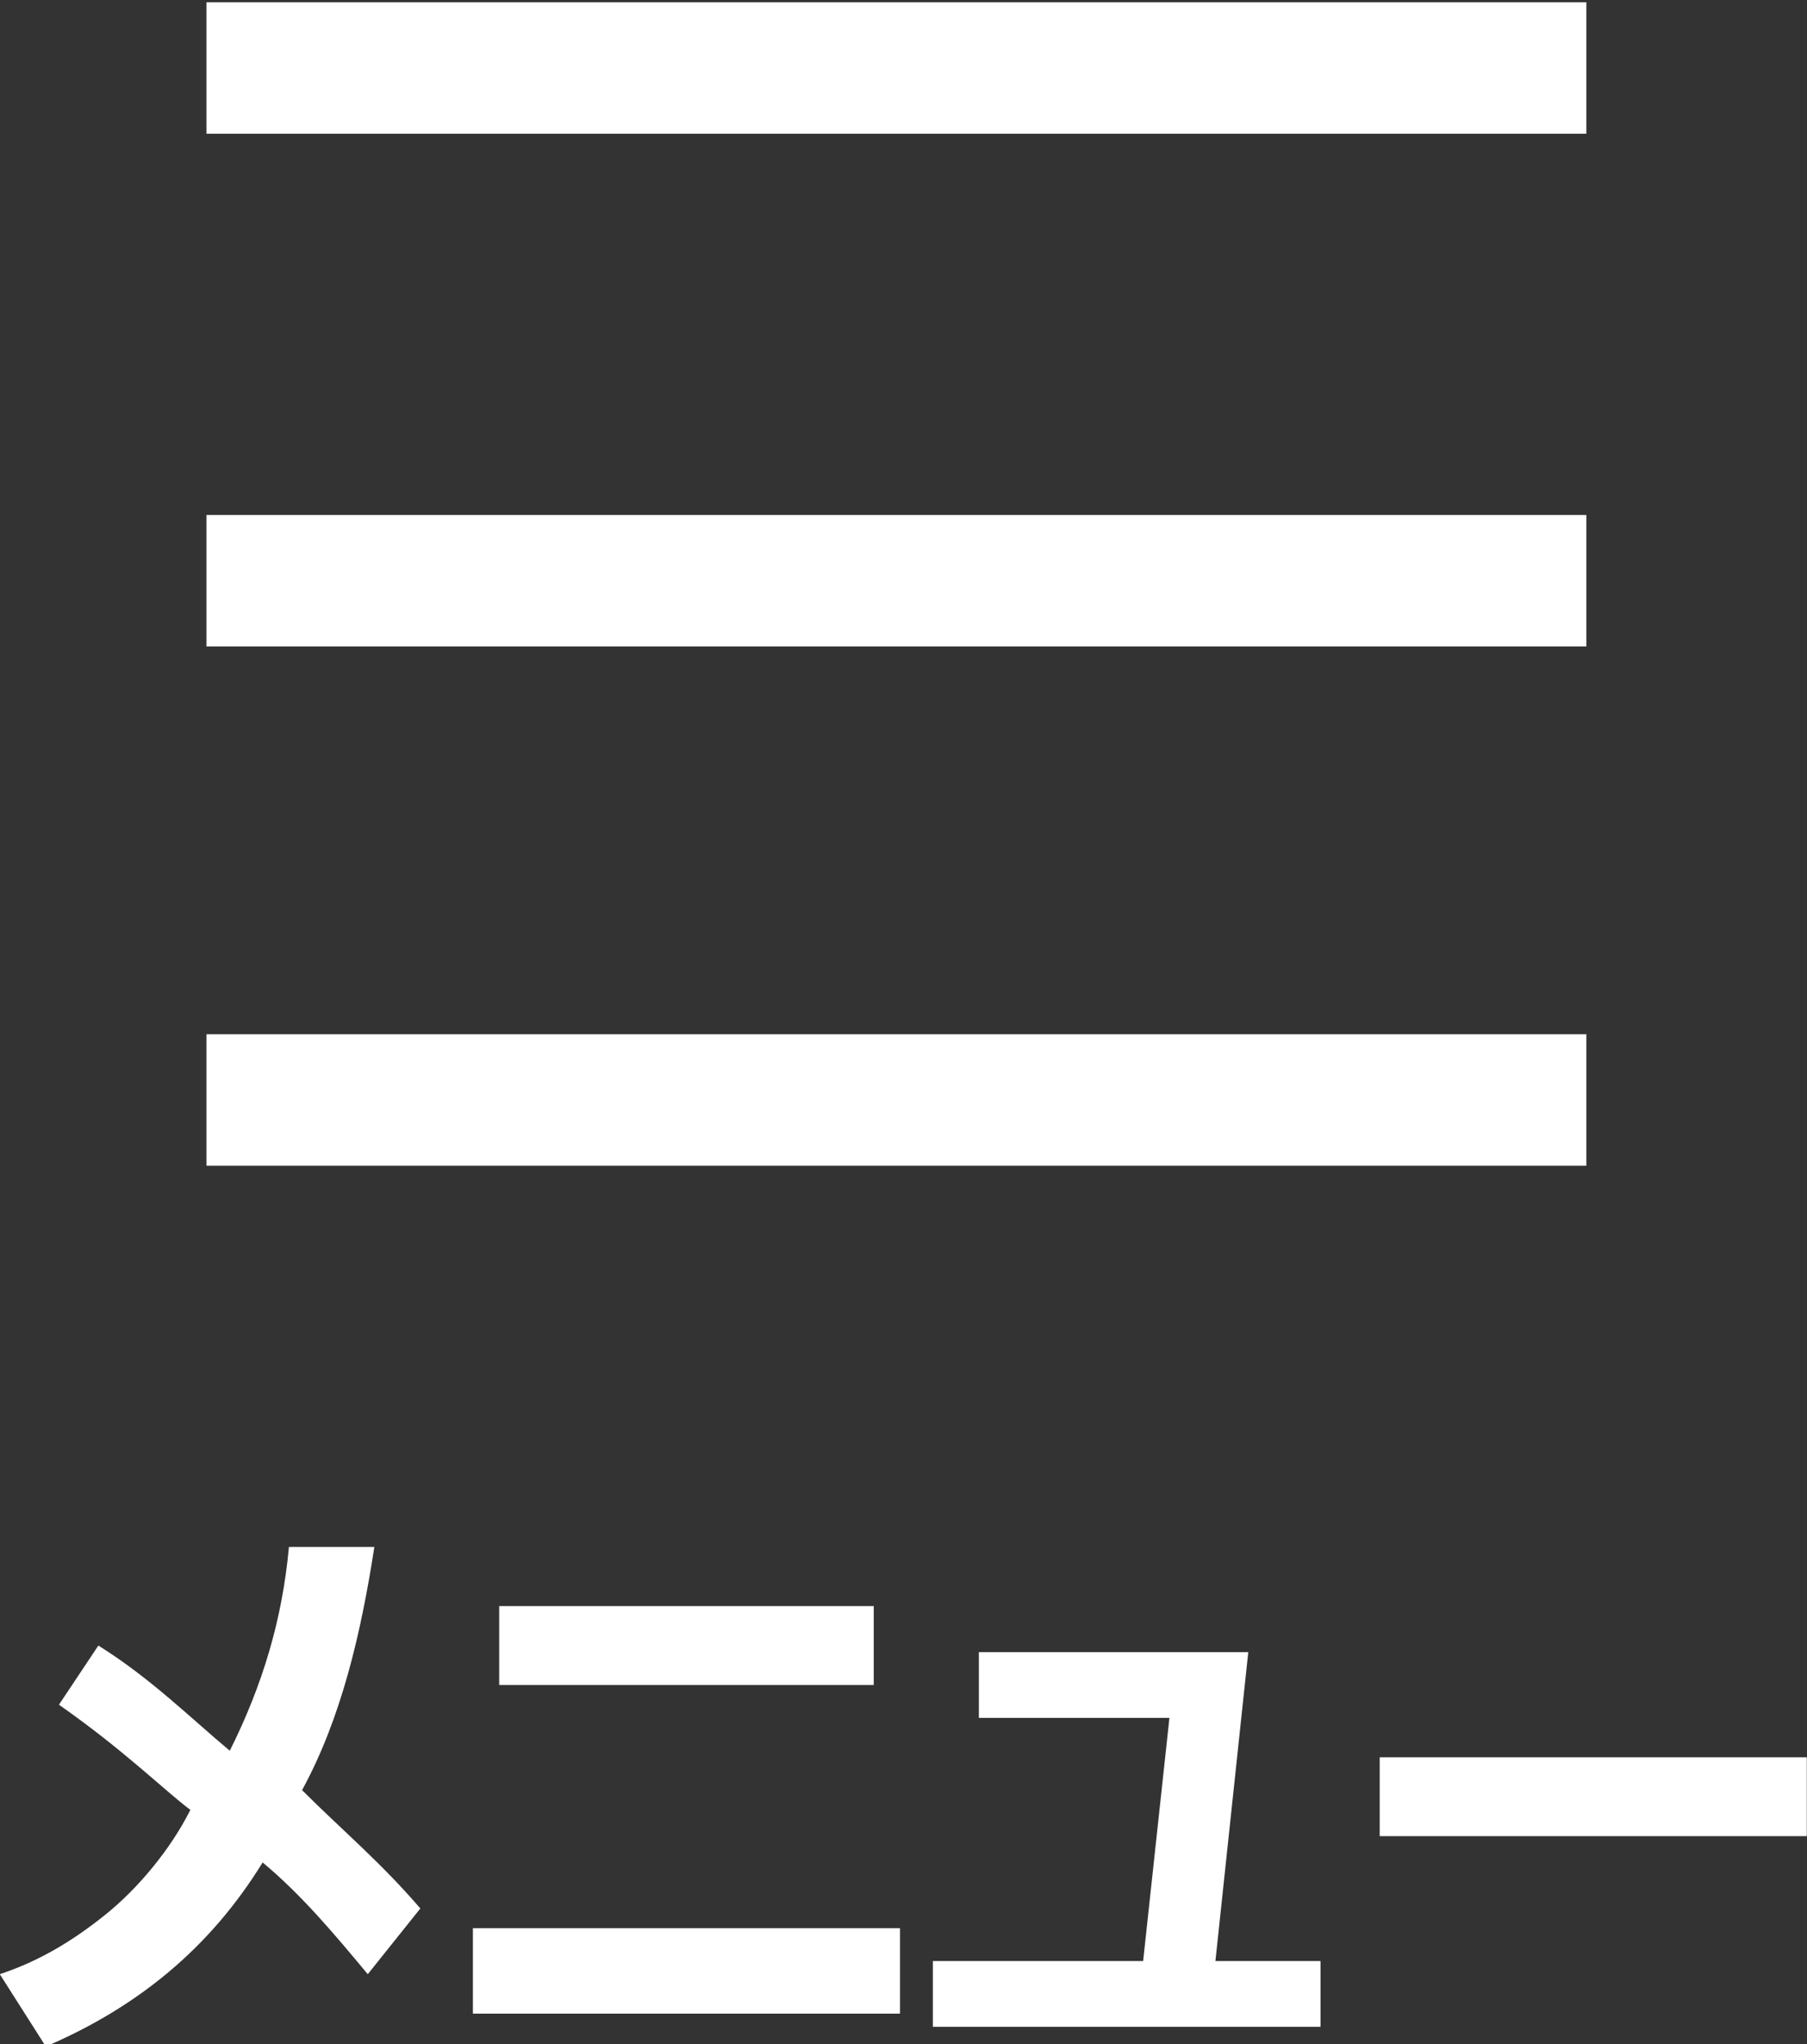
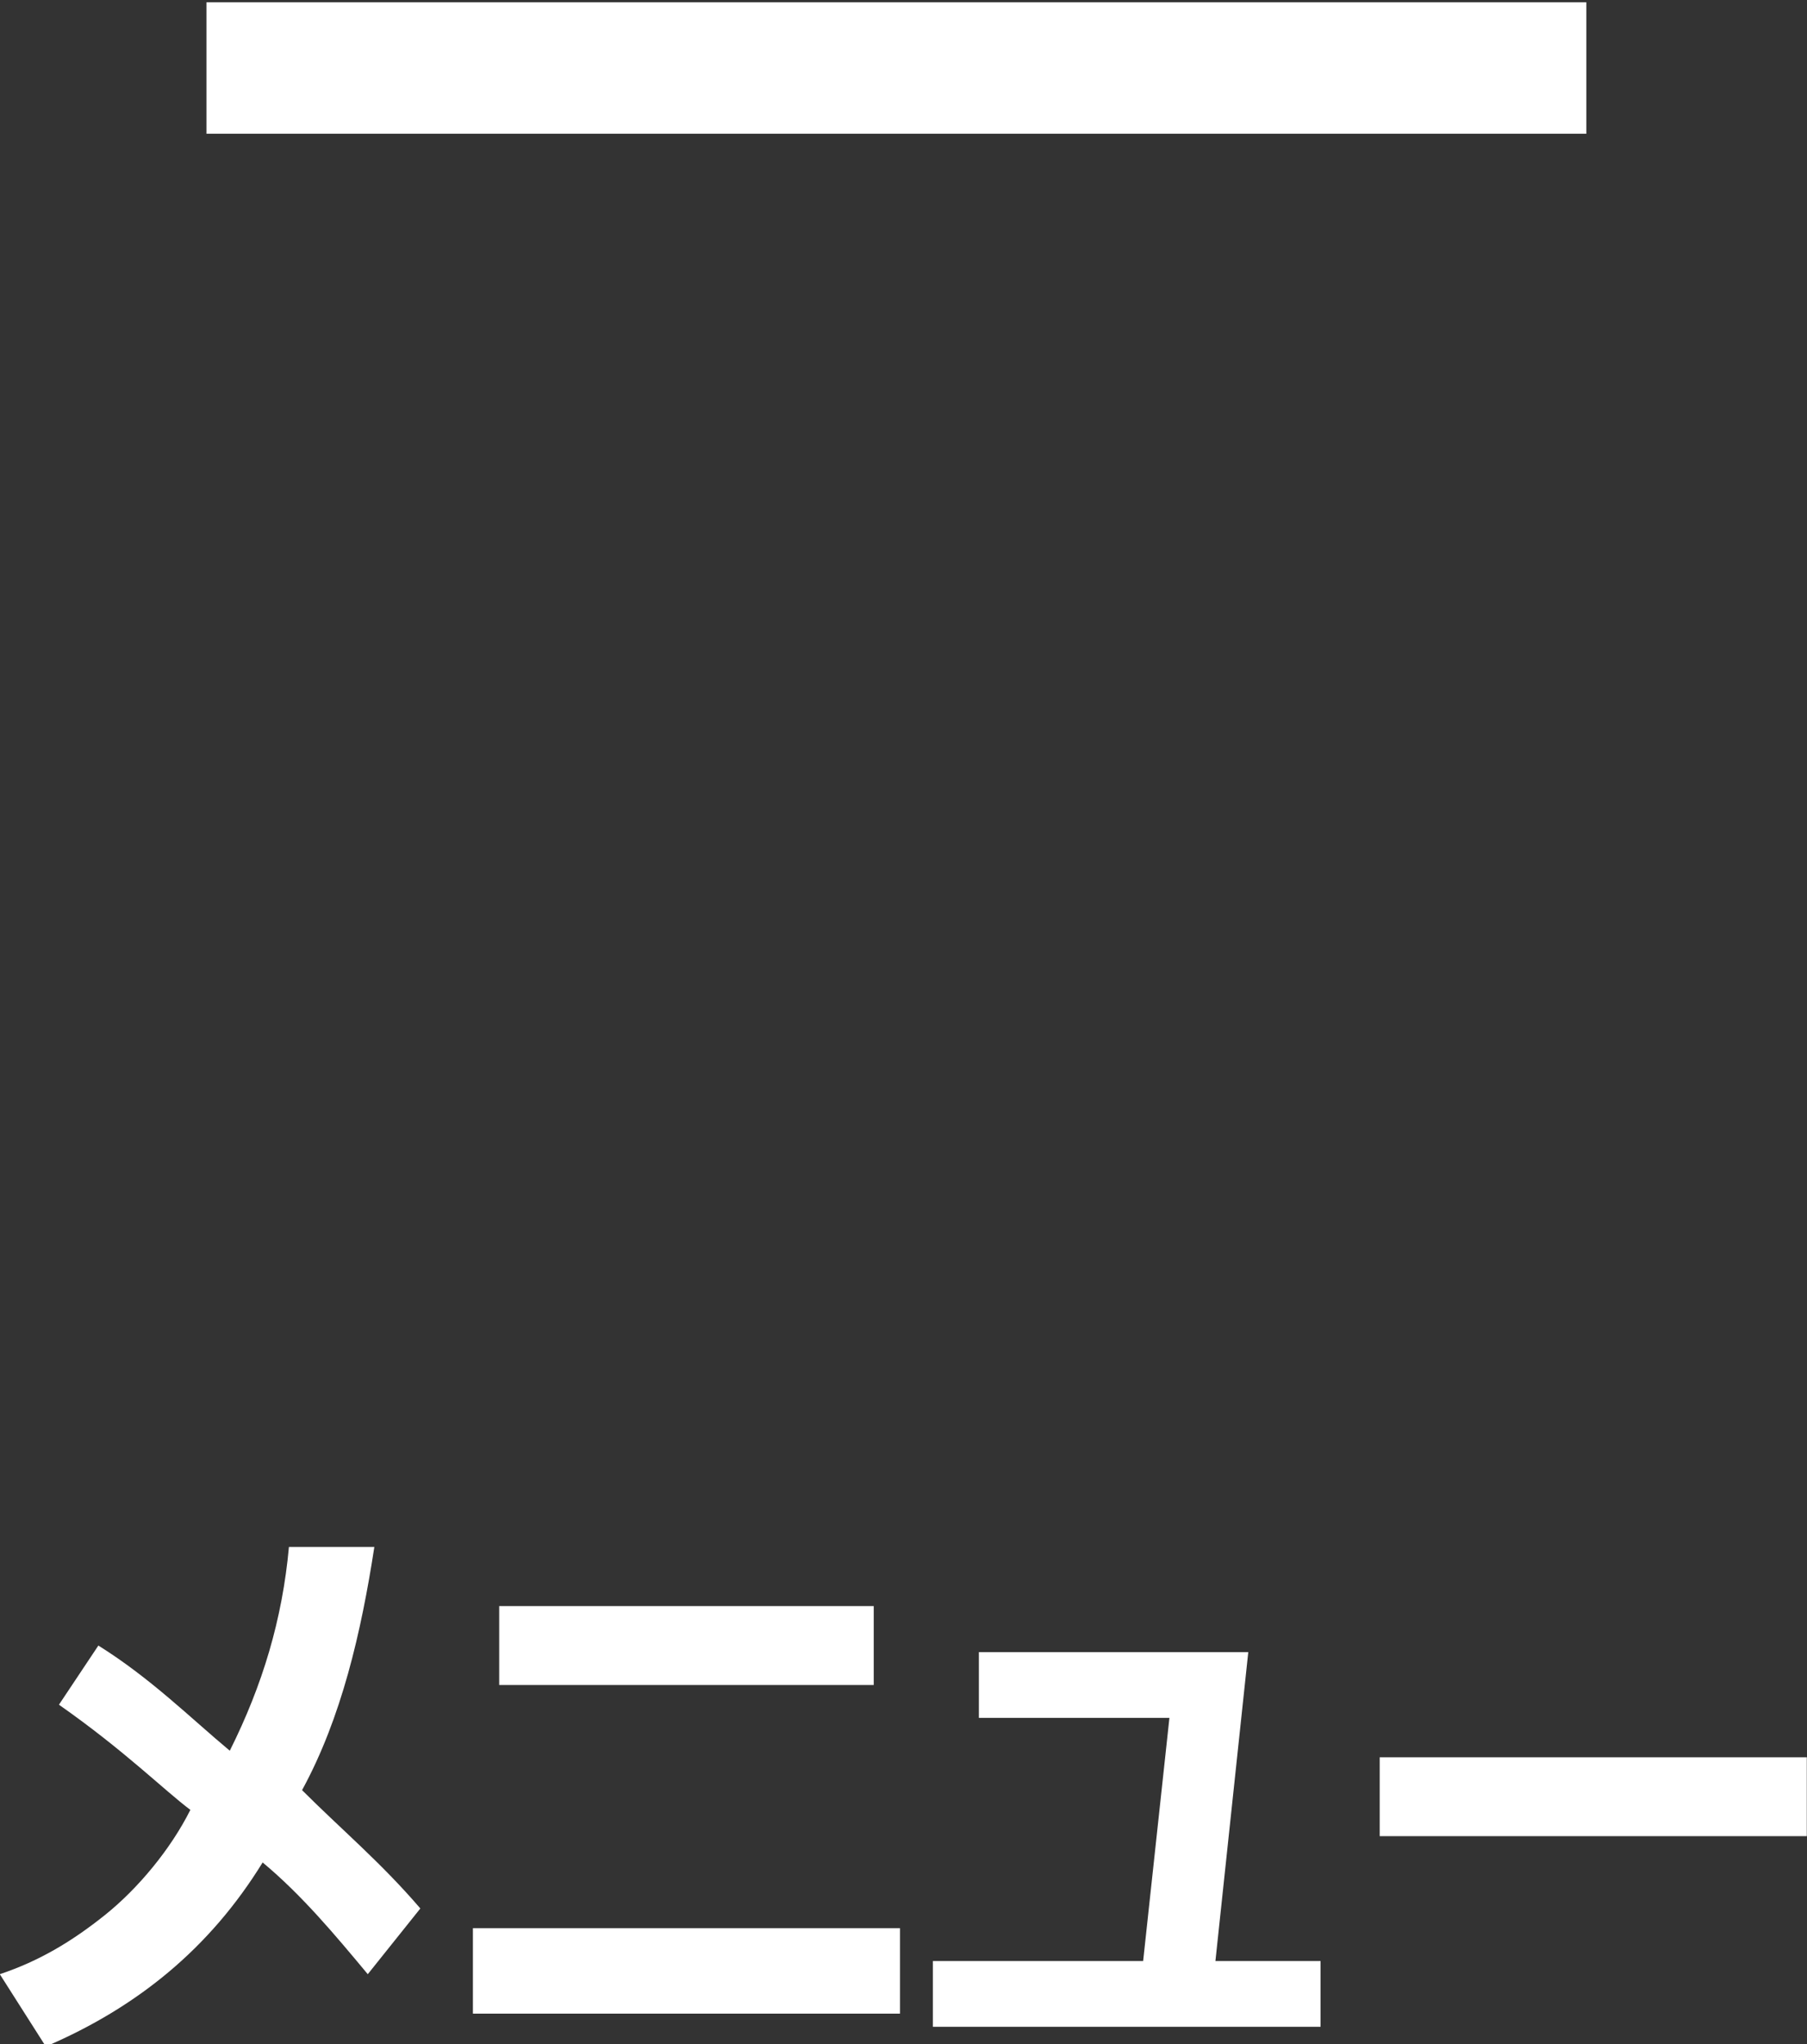
<svg xmlns="http://www.w3.org/2000/svg" version="1.1" id="レイヤー_1" x="0px" y="0px" viewBox="0 0 27.5 31.1" style="enable-background:new 0 0 27.5 31.1;" xml:space="preserve">
  <rect x="0" y="0" width="27.5" height="31.1" fill="#333333" stroke="none" />
  <style type="text/css">
	.st0{fill:#FFFFFF;}
	.st1{fill:none;stroke:#FFFFFF;stroke-width:2;}
</style>
  <g id="グループ_4501" transform="translate(-337.003 -14.365)">
    <path id="パス_1740" class="st0" d="M342.7,37.9c-0.2,1.3-0.5,2.6-1.1,3.7c0.6,0.6,1.2,1.1,1.8,1.8l-0.8,1   c-0.5-0.6-1-1.2-1.6-1.7c-0.8,1.3-1.9,2.2-3.3,2.8l-0.7-1.1c0.6-0.2,1.1-0.5,1.6-0.9c0.5-0.4,1-1,1.3-1.6c-0.4-0.3-1-0.9-2-1.6   l0.6-0.9c0.8,0.5,1.4,1.1,2,1.6c0.5-1,0.8-2,0.9-3.1L342.7,37.9z M350.3,40h-5.7v-1.2h5.7V40z M350.7,45h-6.5v-1.3h6.5L350.7,45z    M357.1,45.2h-5.9v-1h3.2l0.4-3.7h-2.9v-1h4.1l-0.5,4.7h1.6L357.1,45.2z M364.5,42.3h-6.5v-1.2h6.5L364.5,42.3z" />
    <g id="グループ_4499" transform="translate(-17691.055 -1575)">
      <line id="線_513" class="st1" x1="18031.2" y1="1590.4" x2="18052.2" y2="1590.4" />
-       <line id="線_513-2" class="st1" x1="18031.2" y1="1598.2" x2="18052.2" y2="1598.2" />
-       <line id="線_513-3" class="st1" x1="18031.2" y1="1606.1" x2="18052.2" y2="1606.1" />
    </g>
  </g>
</svg>